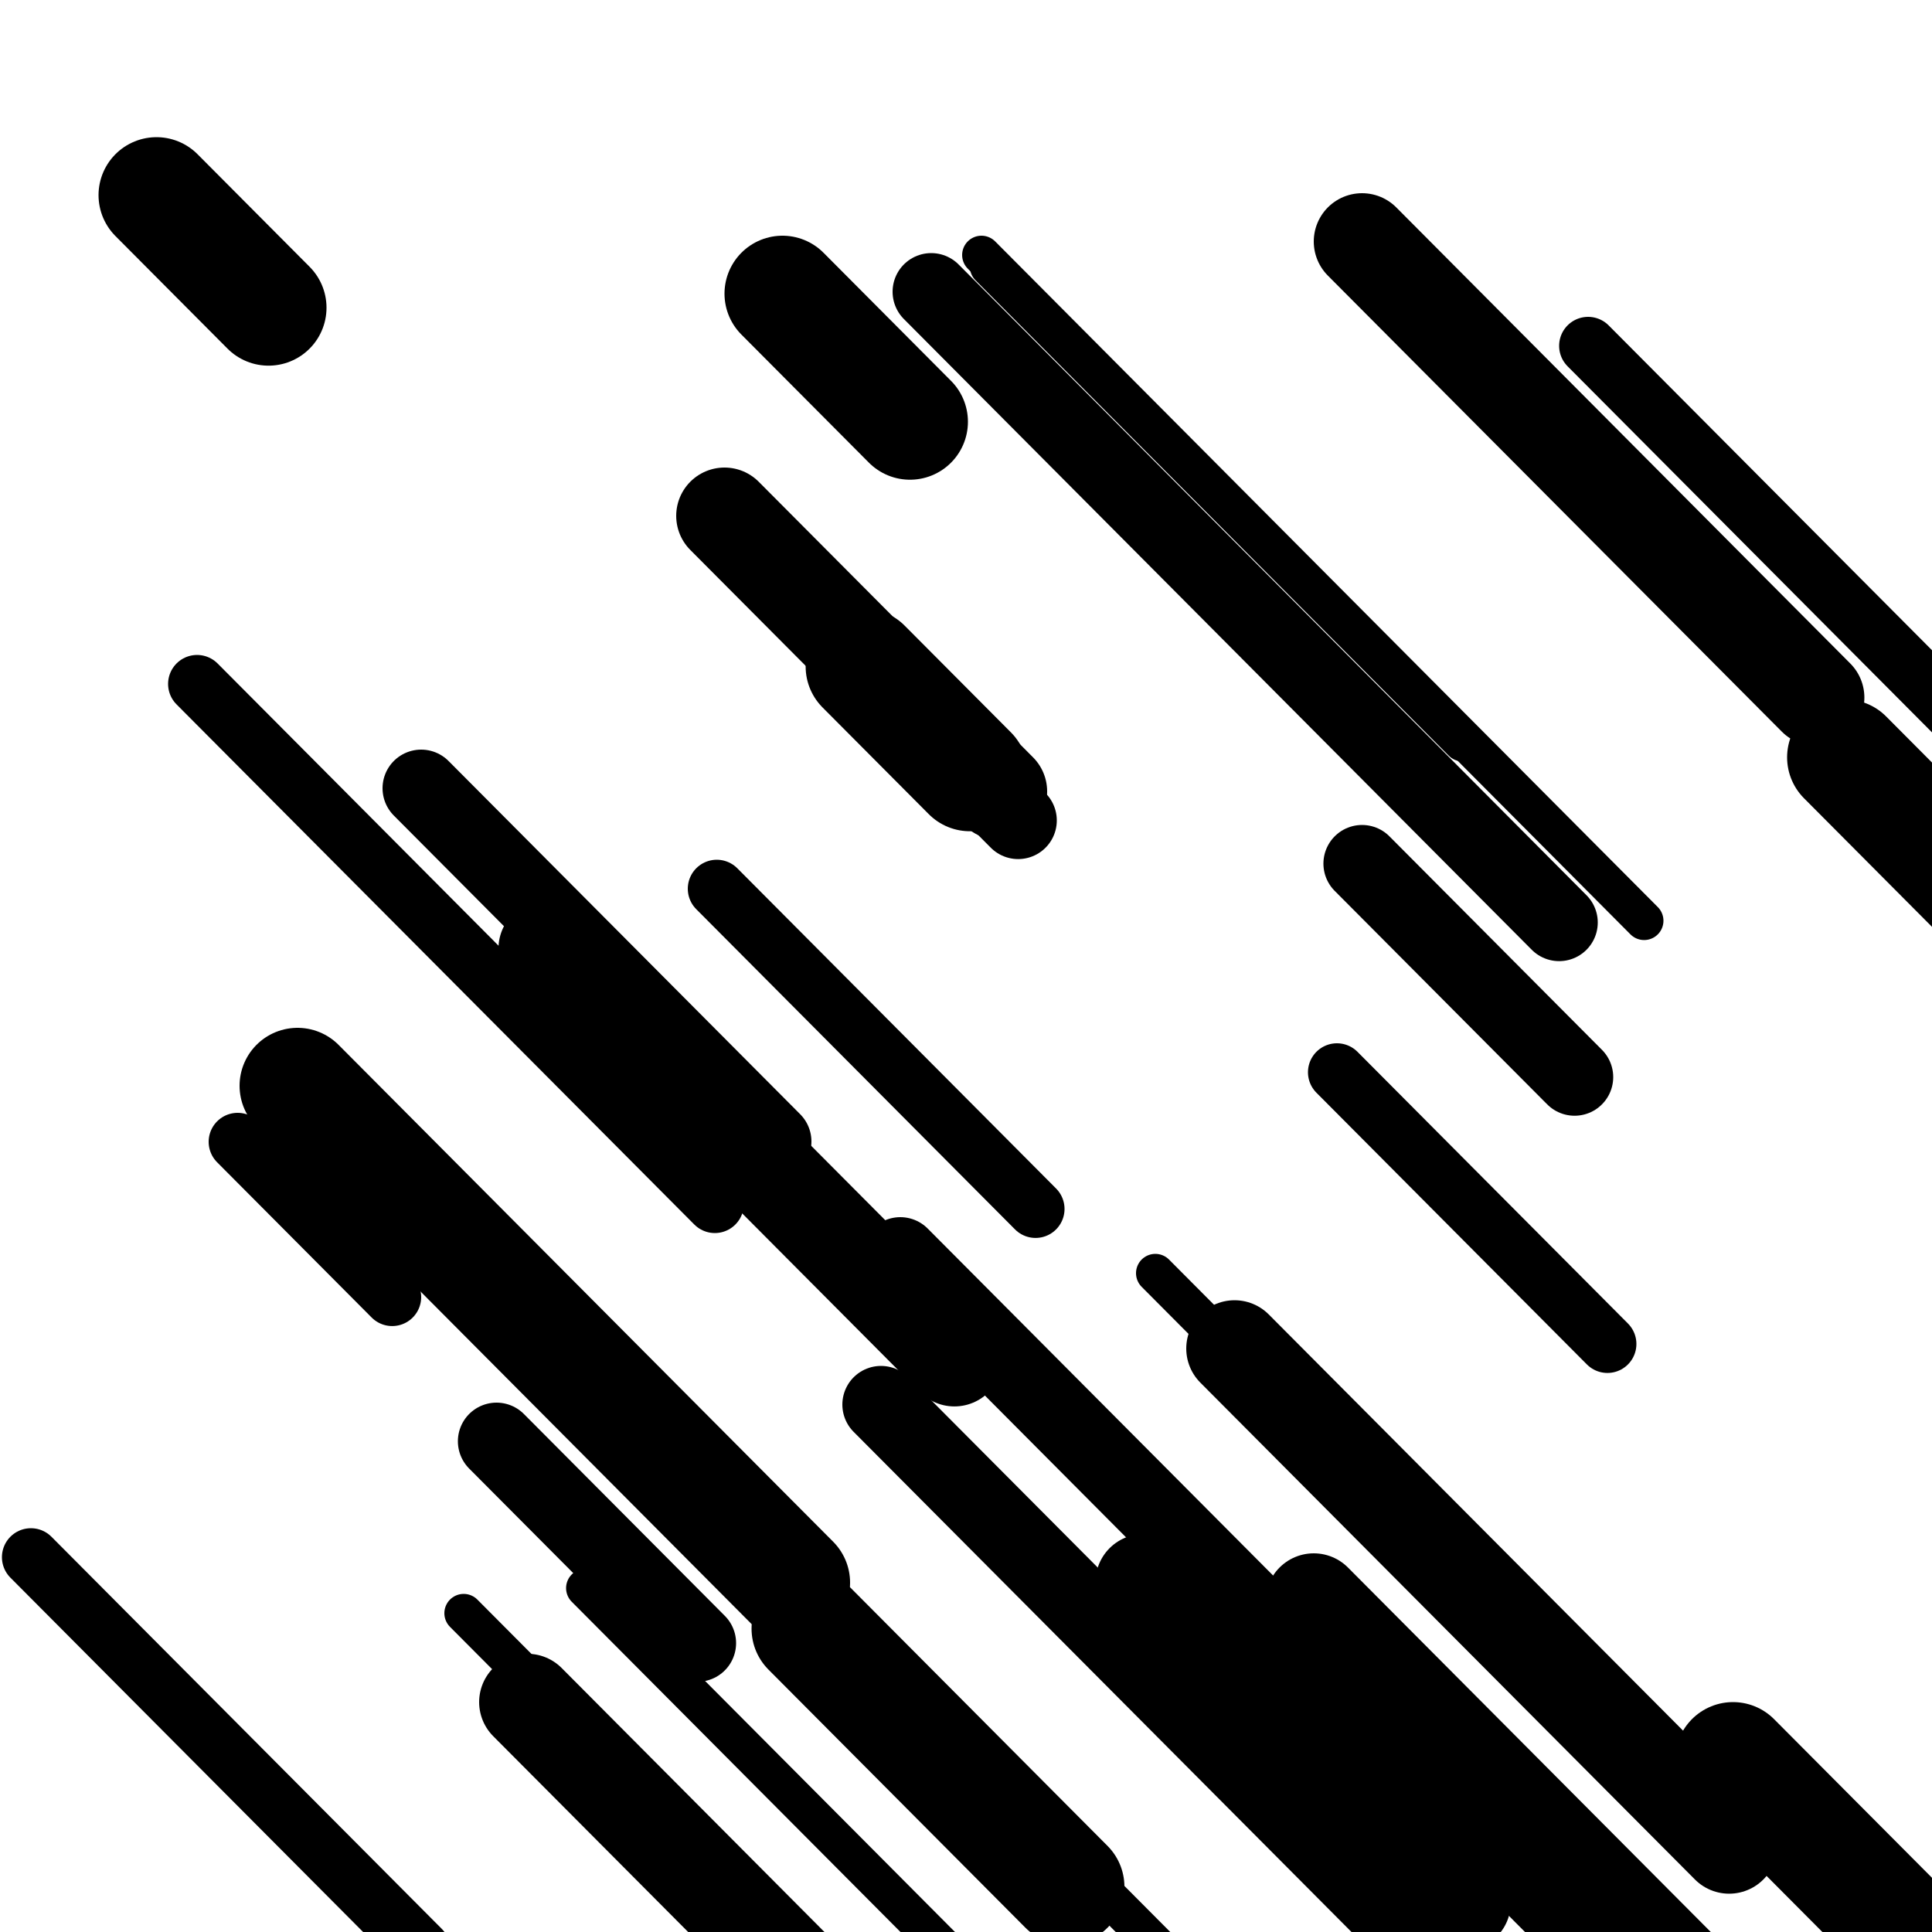
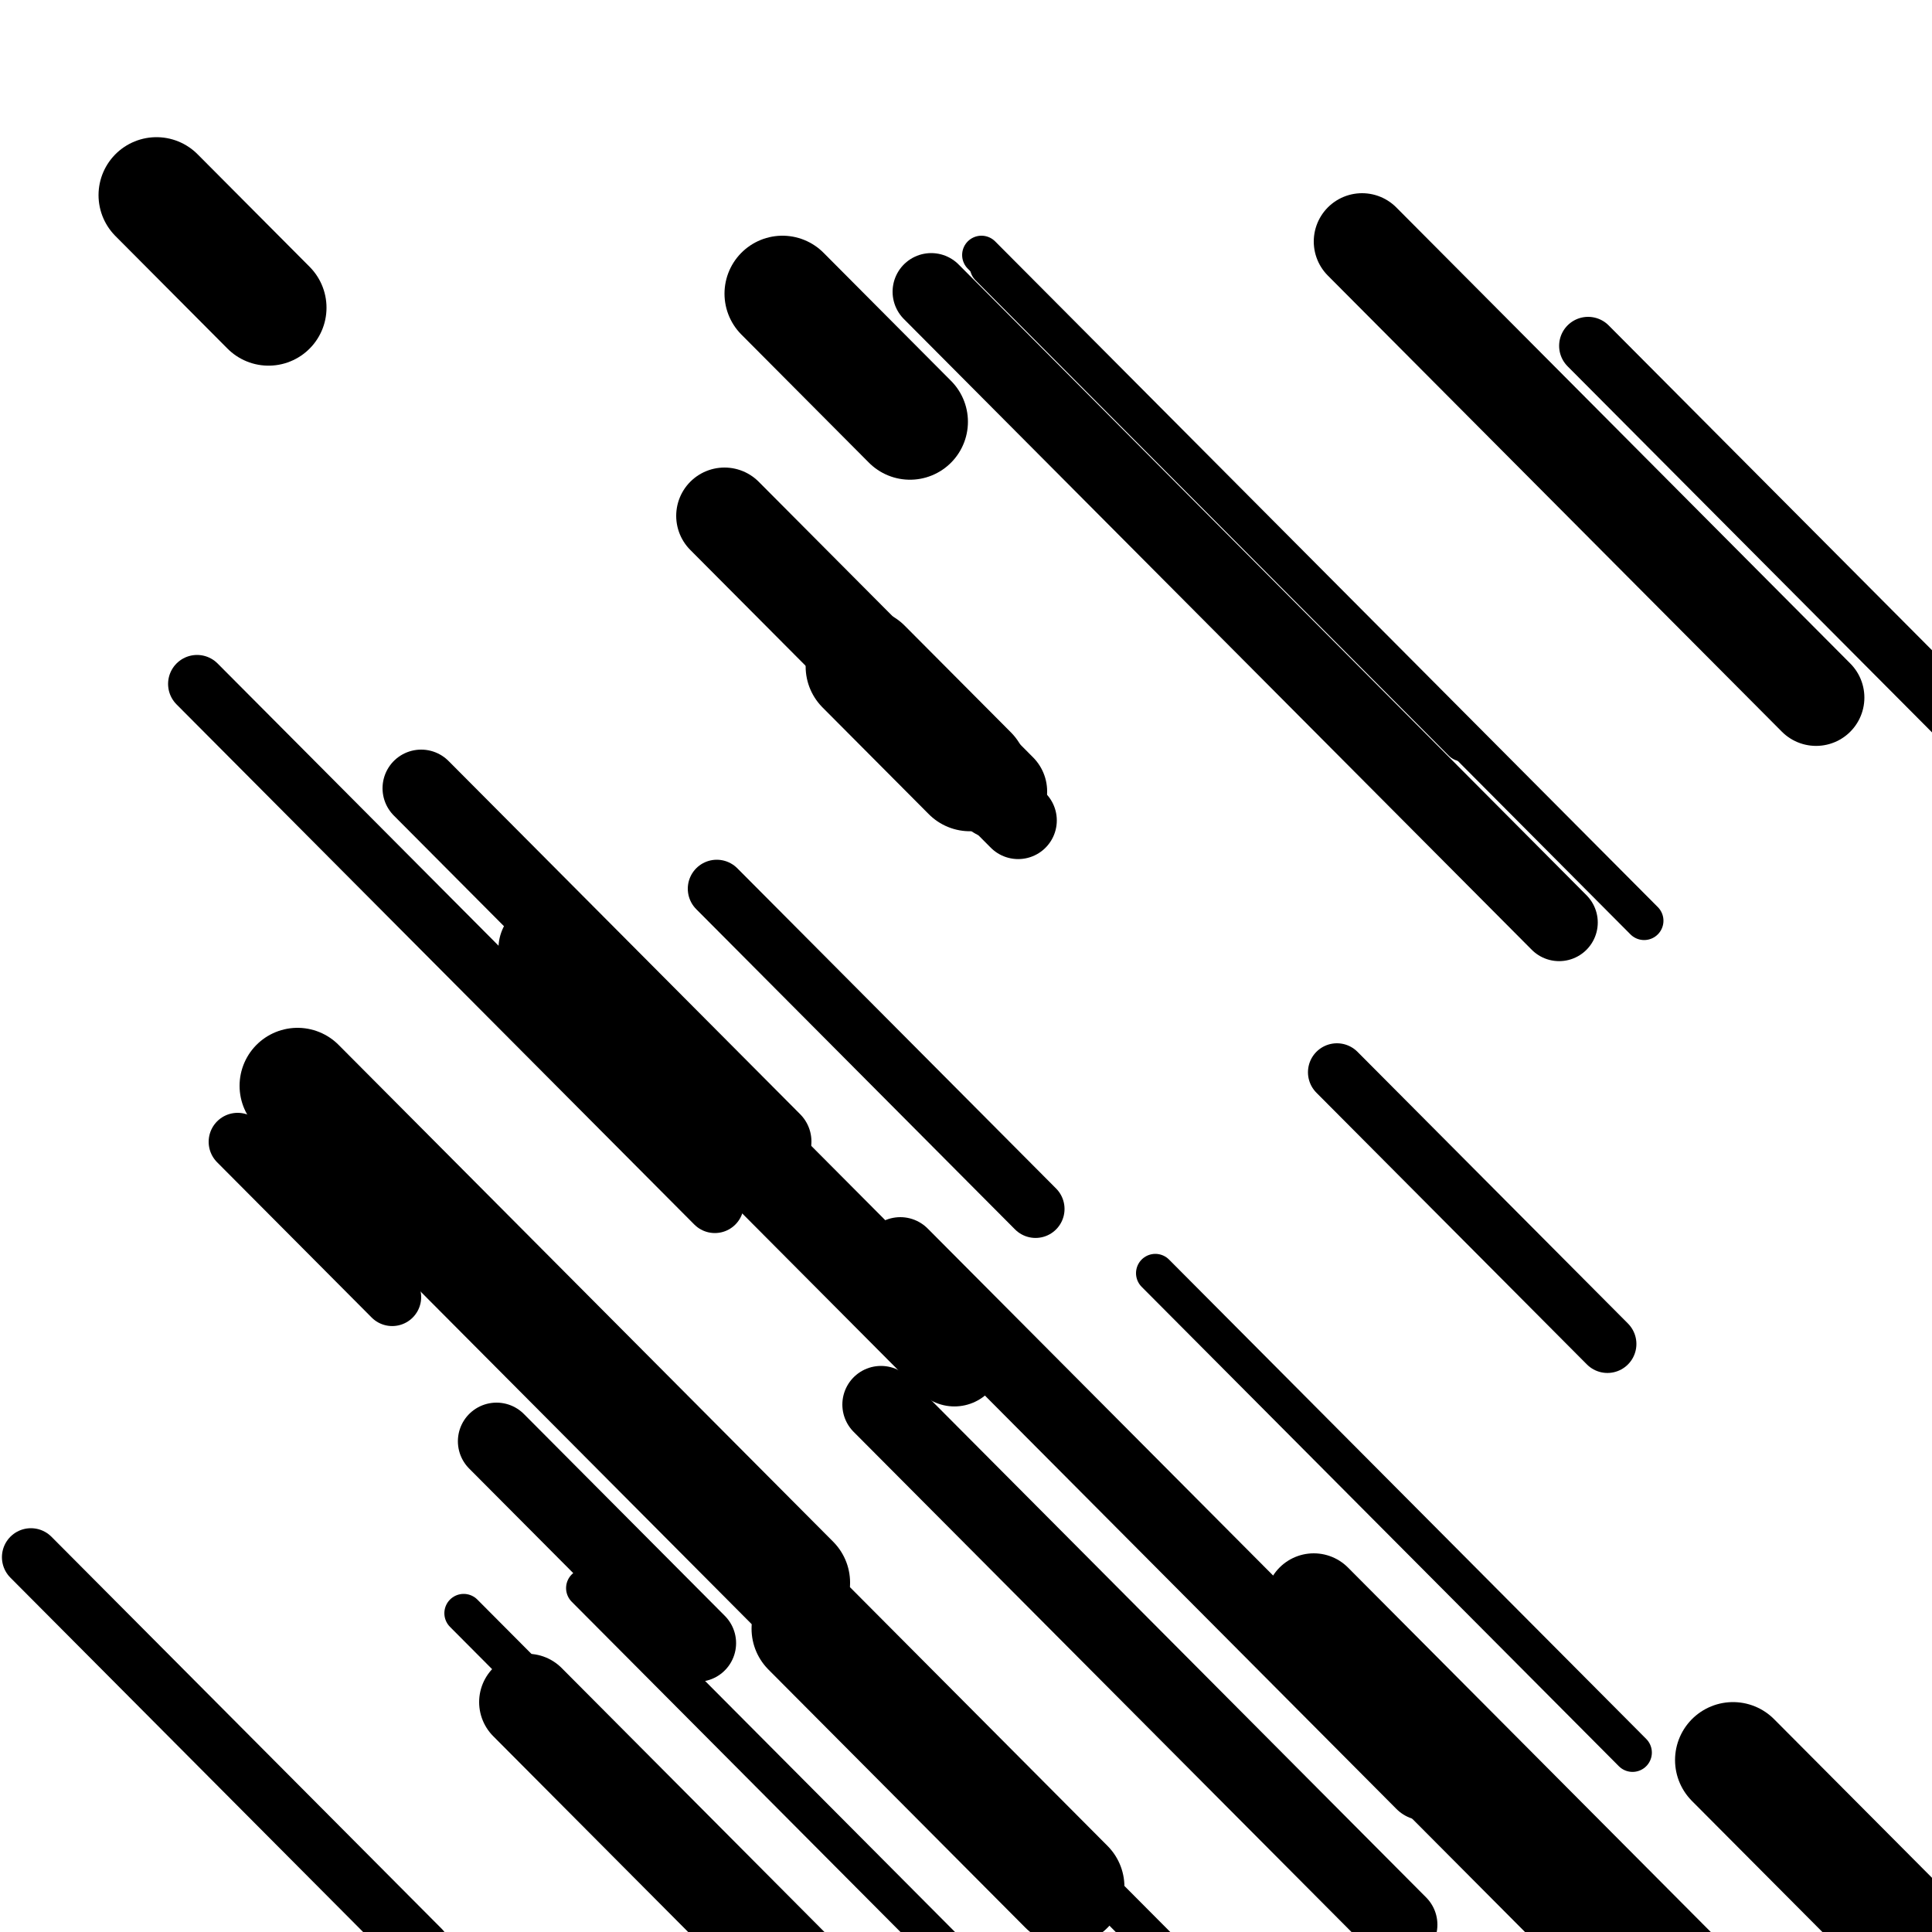
<svg xmlns="http://www.w3.org/2000/svg" viewBox="0 0 1000 1000" height="1000" width="1000">
-   <rect x="0" y="0" width="1000" height="1000" fill="#ffffff" />
  <line opacity="0.8" x1="303" y1="822" x2="582" y2="1102.275" stroke="hsl(179, 20%, 20%)" stroke-width="20" stroke-linecap="round" />
  <line opacity="0.8" x1="911" y1="933" x2="1161" y2="1184.142" stroke="hsl(179, 20%, 20%)" stroke-width="20" stroke-linecap="round" />
  <line opacity="0.8" x1="598" y1="659" x2="845" y2="907.129" stroke="hsl(199, 20%, 30%)" stroke-width="20" stroke-linecap="round" />
  <line opacity="0.8" x1="508" y1="916" x2="752" y2="1161.115" stroke="hsl(179, 20%, 20%)" stroke-width="20" stroke-linecap="round" />
  <line opacity="0.8" x1="512" y1="138" x2="757" y2="384.119" stroke="hsl(179, 20%, 20%)" stroke-width="20" stroke-linecap="round" />
  <line opacity="0.8" x1="240" y1="835" x2="353" y2="948.516" stroke="hsl(199, 20%, 30%)" stroke-width="20" stroke-linecap="round" />
  <line opacity="0.8" x1="508" y1="132" x2="851" y2="476.567" stroke="hsl(349, 20%, 50%)" stroke-width="20" stroke-linecap="round" />
  <line opacity="0.8" x1="123" y1="591" x2="203" y2="671.366" stroke="hsl(29, 20%, 70%)" stroke-width="30" stroke-linecap="round" />
  <line opacity="0.8" x1="371" y1="460" x2="536" y2="625.754" stroke="hsl(199, 20%, 30%)" stroke-width="30" stroke-linecap="round" />
  <line opacity="0.8" x1="692" y1="555" x2="832" y2="695.64" stroke="hsl(349, 20%, 50%)" stroke-width="30" stroke-linecap="round" />
  <line opacity="0.8" x1="822" y1="179" x2="1170" y2="528.59" stroke="hsl(349, 20%, 50%)" stroke-width="30" stroke-linecap="round" />
  <line opacity="0.8" x1="701" y1="890" x2="992" y2="1182.33" stroke="hsl(29, 20%, 70%)" stroke-width="30" stroke-linecap="round" />
  <line opacity="0.8" x1="102" y1="354" x2="370" y2="623.225" stroke="hsl(179, 20%, 20%)" stroke-width="30" stroke-linecap="round" />
  <line opacity="0.8" x1="16" y1="806" x2="218" y2="1008.923" stroke="hsl(179, 20%, 20%)" stroke-width="30" stroke-linecap="round" />
  <line opacity="0.8" x1="456" y1="727" x2="724" y2="996.225" stroke="hsl(9, 20%, 60%)" stroke-width="40" stroke-linecap="round" />
  <line opacity="0.8" x1="257" y1="746" x2="361" y2="850.475" stroke="hsl(349, 20%, 50%)" stroke-width="40" stroke-linecap="round" />
  <line opacity="0.8" x1="482" y1="151" x2="807" y2="477.485" stroke="hsl(9, 20%, 60%)" stroke-width="40" stroke-linecap="round" />
  <line opacity="0.8" x1="383" y1="280" x2="527" y2="424.658" stroke="hsl(179, 20%, 20%)" stroke-width="40" stroke-linecap="round" />
  <line opacity="0.8" x1="218" y1="408" x2="400" y2="590.832" stroke="hsl(9, 20%, 60%)" stroke-width="40" stroke-linecap="round" />
-   <line opacity="0.8" x1="705" y1="447" x2="815" y2="557.503" stroke="hsl(199, 20%, 30%)" stroke-width="40" stroke-linecap="round" />
  <line opacity="0.8" x1="466" y1="650" x2="737" y2="922.238" stroke="hsl(349, 20%, 50%)" stroke-width="40" stroke-linecap="round" />
-   <line opacity="0.8" x1="639" y1="698" x2="895" y2="955.17" stroke="hsl(9, 20%, 60%)" stroke-width="50" stroke-linecap="round" />
  <line opacity="0.8" x1="283" y1="491" x2="494" y2="702.964" stroke="hsl(9, 20%, 60%)" stroke-width="50" stroke-linecap="round" />
-   <line opacity="0.8" x1="592" y1="819" x2="757" y2="984.754" stroke="hsl(199, 20%, 30%)" stroke-width="50" stroke-linecap="round" />
  <line opacity="0.8" x1="680" y1="829" x2="928" y2="1078.133" stroke="hsl(9, 20%, 60%)" stroke-width="50" stroke-linecap="round" />
  <line opacity="0.8" x1="273" y1="881" x2="564" y2="1173.33" stroke="hsl(179, 20%, 20%)" stroke-width="50" stroke-linecap="round" />
  <line opacity="0.8" x1="705" y1="125" x2="940" y2="361.074" stroke="hsl(349, 20%, 50%)" stroke-width="50" stroke-linecap="round" />
  <line opacity="0.8" x1="375" y1="267" x2="517" y2="409.649" stroke="hsl(9, 20%, 60%)" stroke-width="50" stroke-linecap="round" />
  <line opacity="0.8" x1="81" y1="101" x2="139" y2="159.265" stroke="hsl(29, 20%, 70%)" stroke-width="60" stroke-linecap="round" />
  <line opacity="0.8" x1="419" y1="843" x2="552" y2="976.608" stroke="hsl(199, 20%, 30%)" stroke-width="60" stroke-linecap="round" />
  <line opacity="0.8" x1="897" y1="911" x2="997" y2="1011.457" stroke="hsl(29, 20%, 70%)" stroke-width="60" stroke-linecap="round" />
-   <line opacity="0.8" x1="955" y1="392" x2="1130" y2="567.8" stroke="hsl(199, 20%, 30%)" stroke-width="60" stroke-linecap="round" />
  <line opacity="0.8" x1="405" y1="152" x2="471" y2="218.302" stroke="hsl(199, 20%, 30%)" stroke-width="60" stroke-linecap="round" />
  <line opacity="0.8" x1="447" y1="345" x2="502" y2="400.251" stroke="hsl(179, 20%, 20%)" stroke-width="60" stroke-linecap="round" />
  <line opacity="0.8" x1="154" y1="562" x2="410" y2="819.17" stroke="hsl(9, 20%, 60%)" stroke-width="60" stroke-linecap="round" />
</svg>